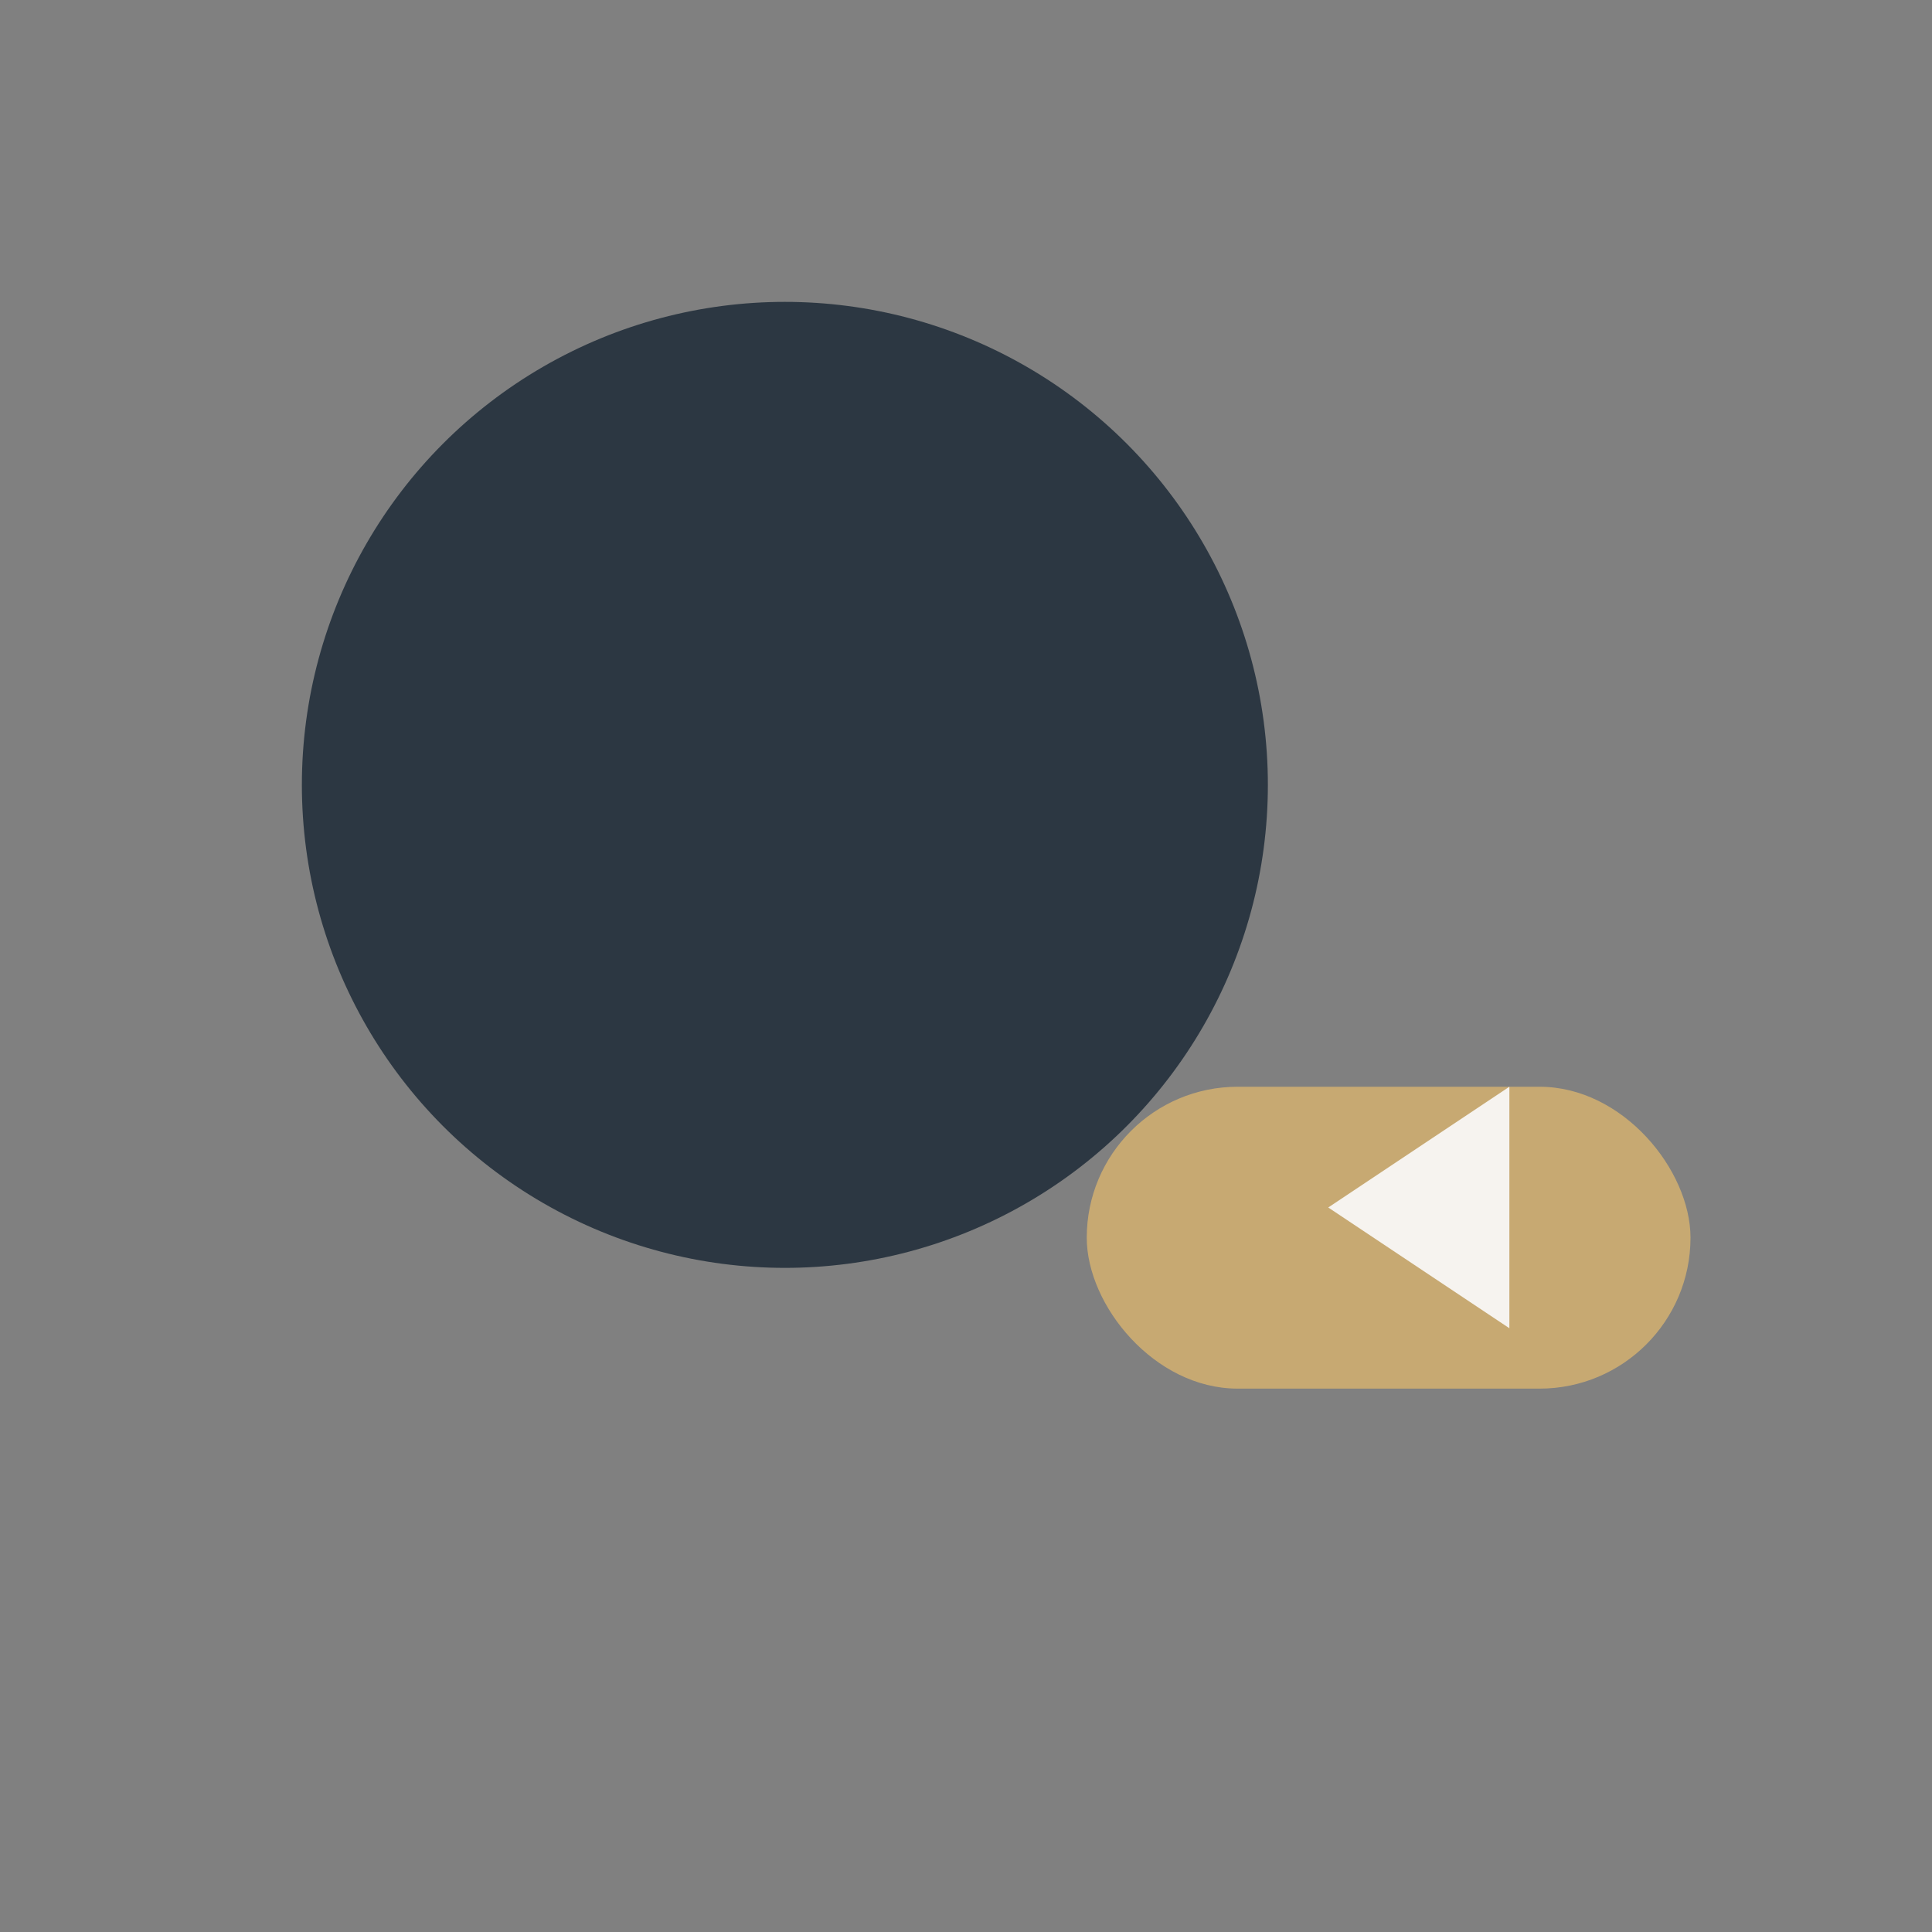
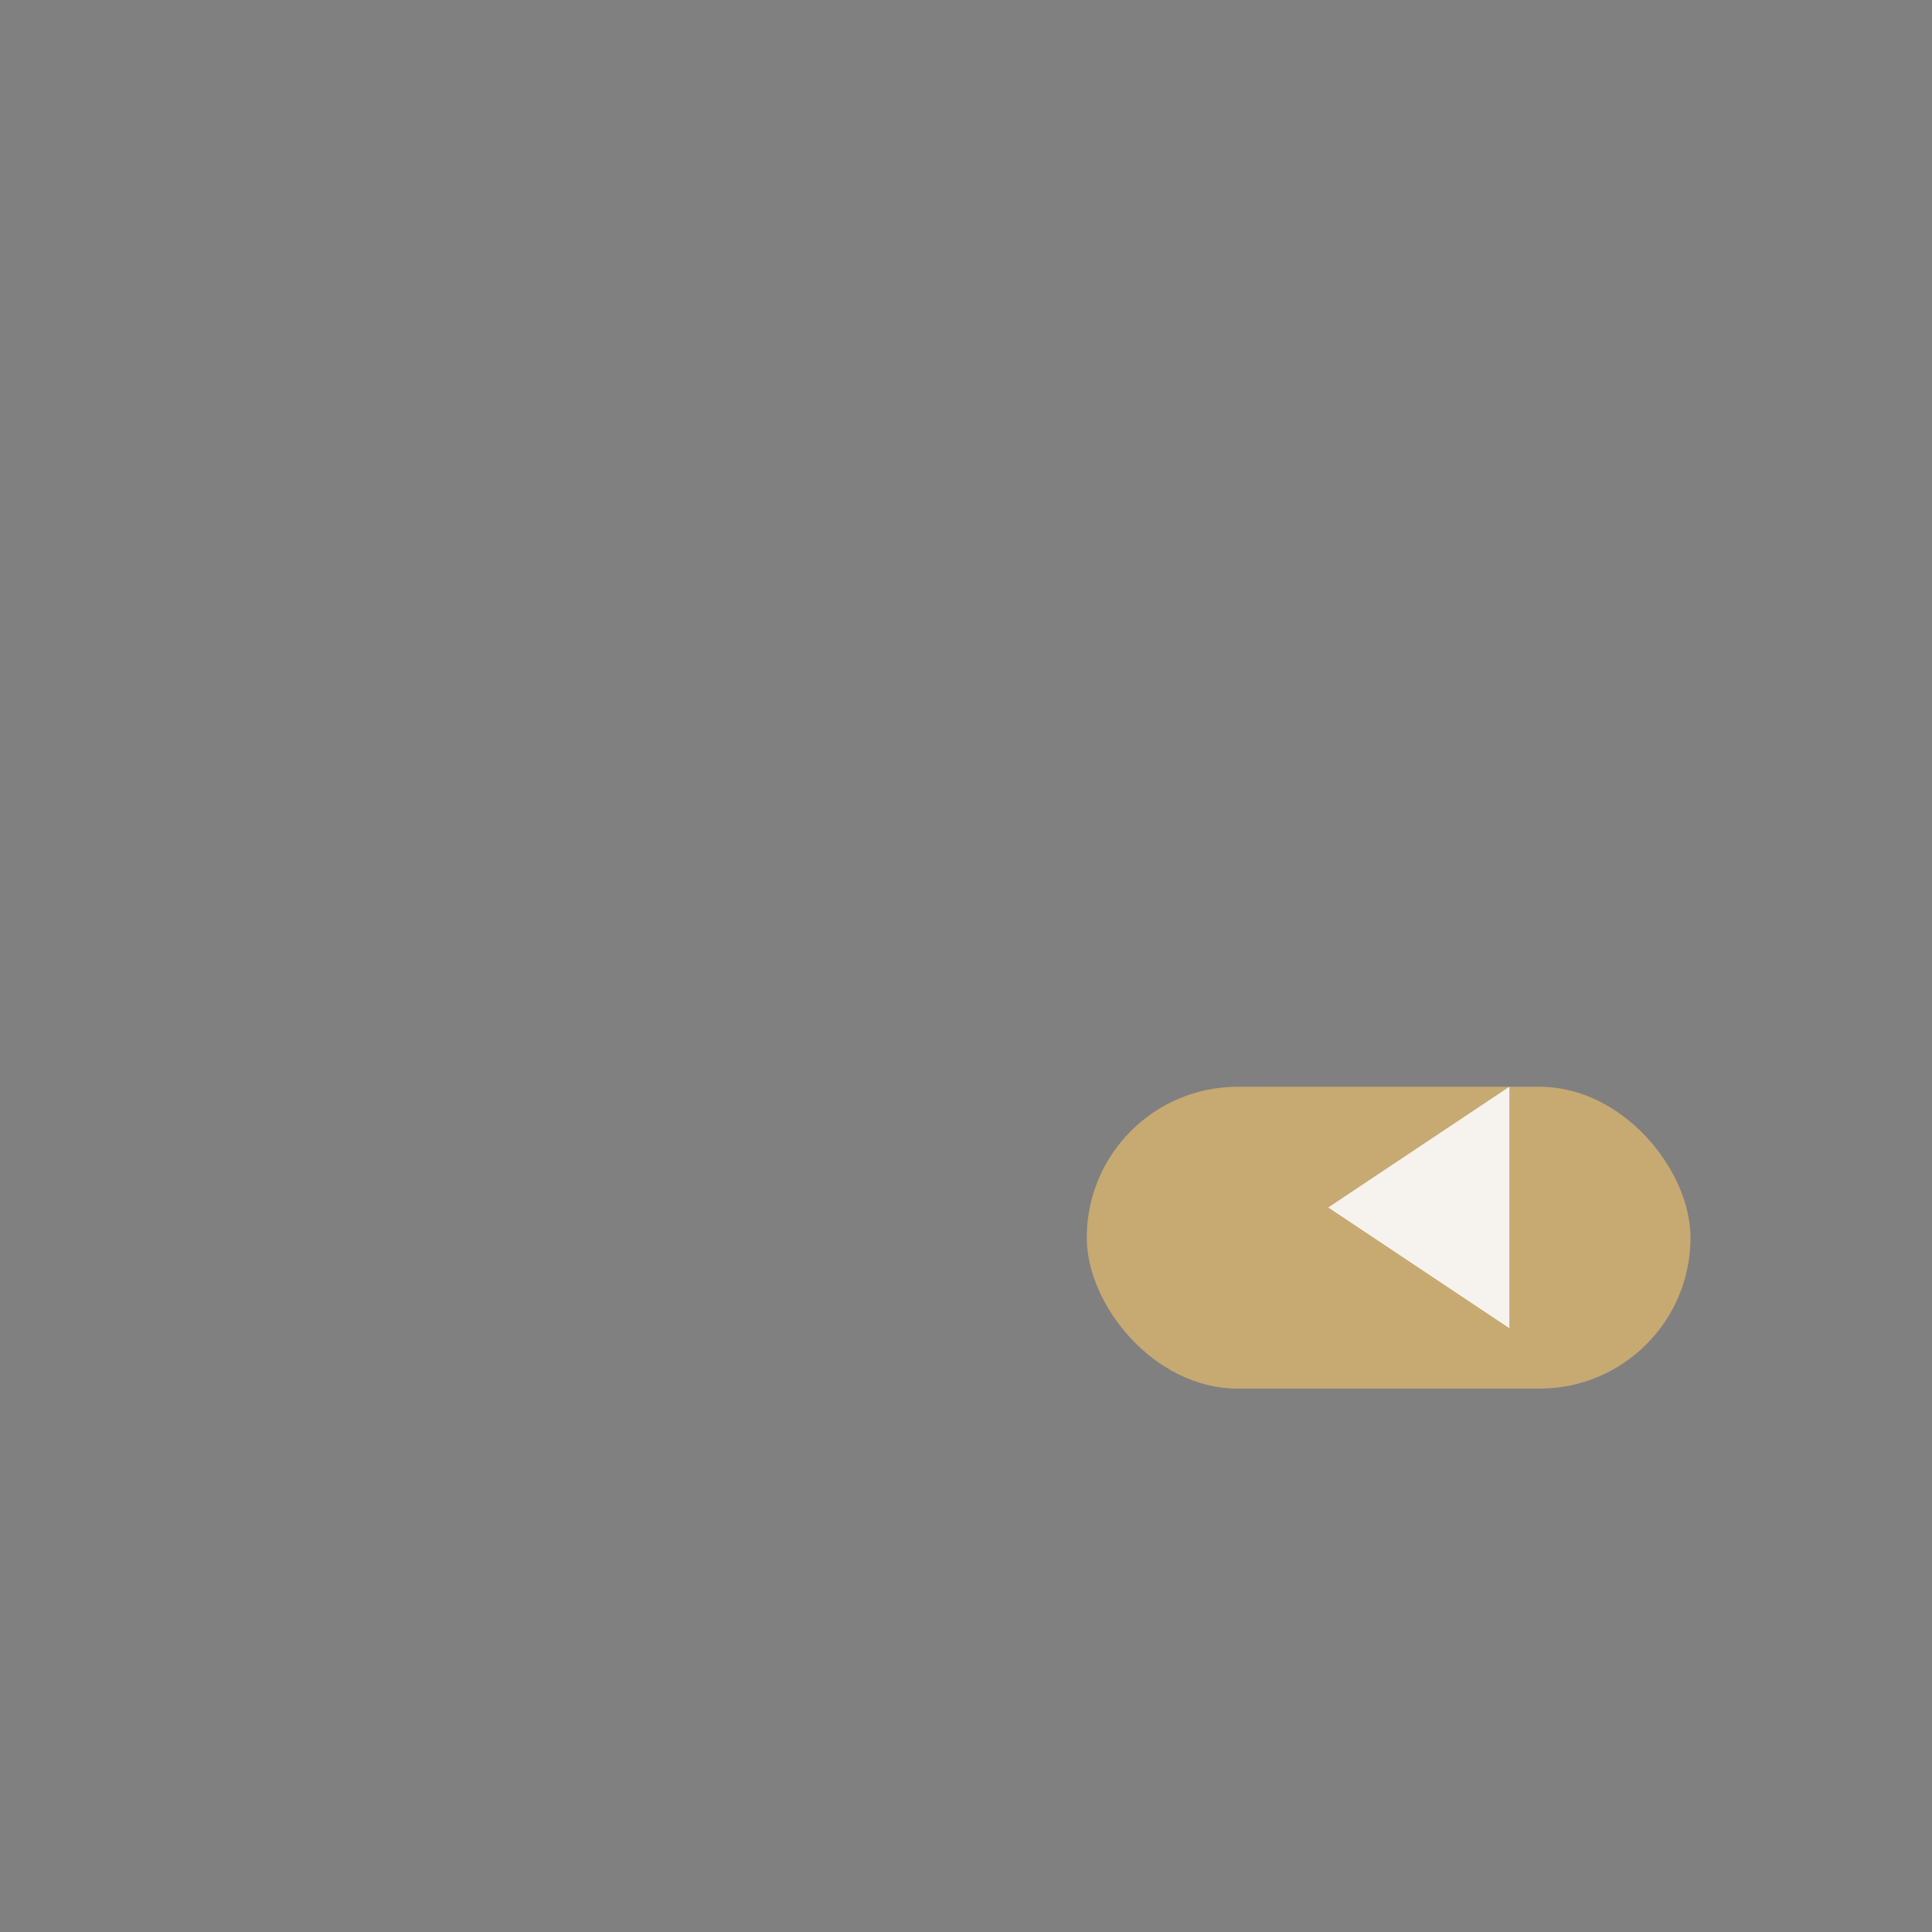
<svg xmlns="http://www.w3.org/2000/svg" width="32" height="32" viewBox="0 0 32 32">
  <rect x="0" y="0" width="32" height="32" fill="#808080" stroke="none" />
-   <circle cx="13" cy="13" r="8" fill="#2C3742" />
  <rect x="18" y="18" width="10" height="5" rx="2.5" fill="#C7A972" />
  <path d="M22 20l3-2v4z" fill="#F6F3EF" />
</svg>